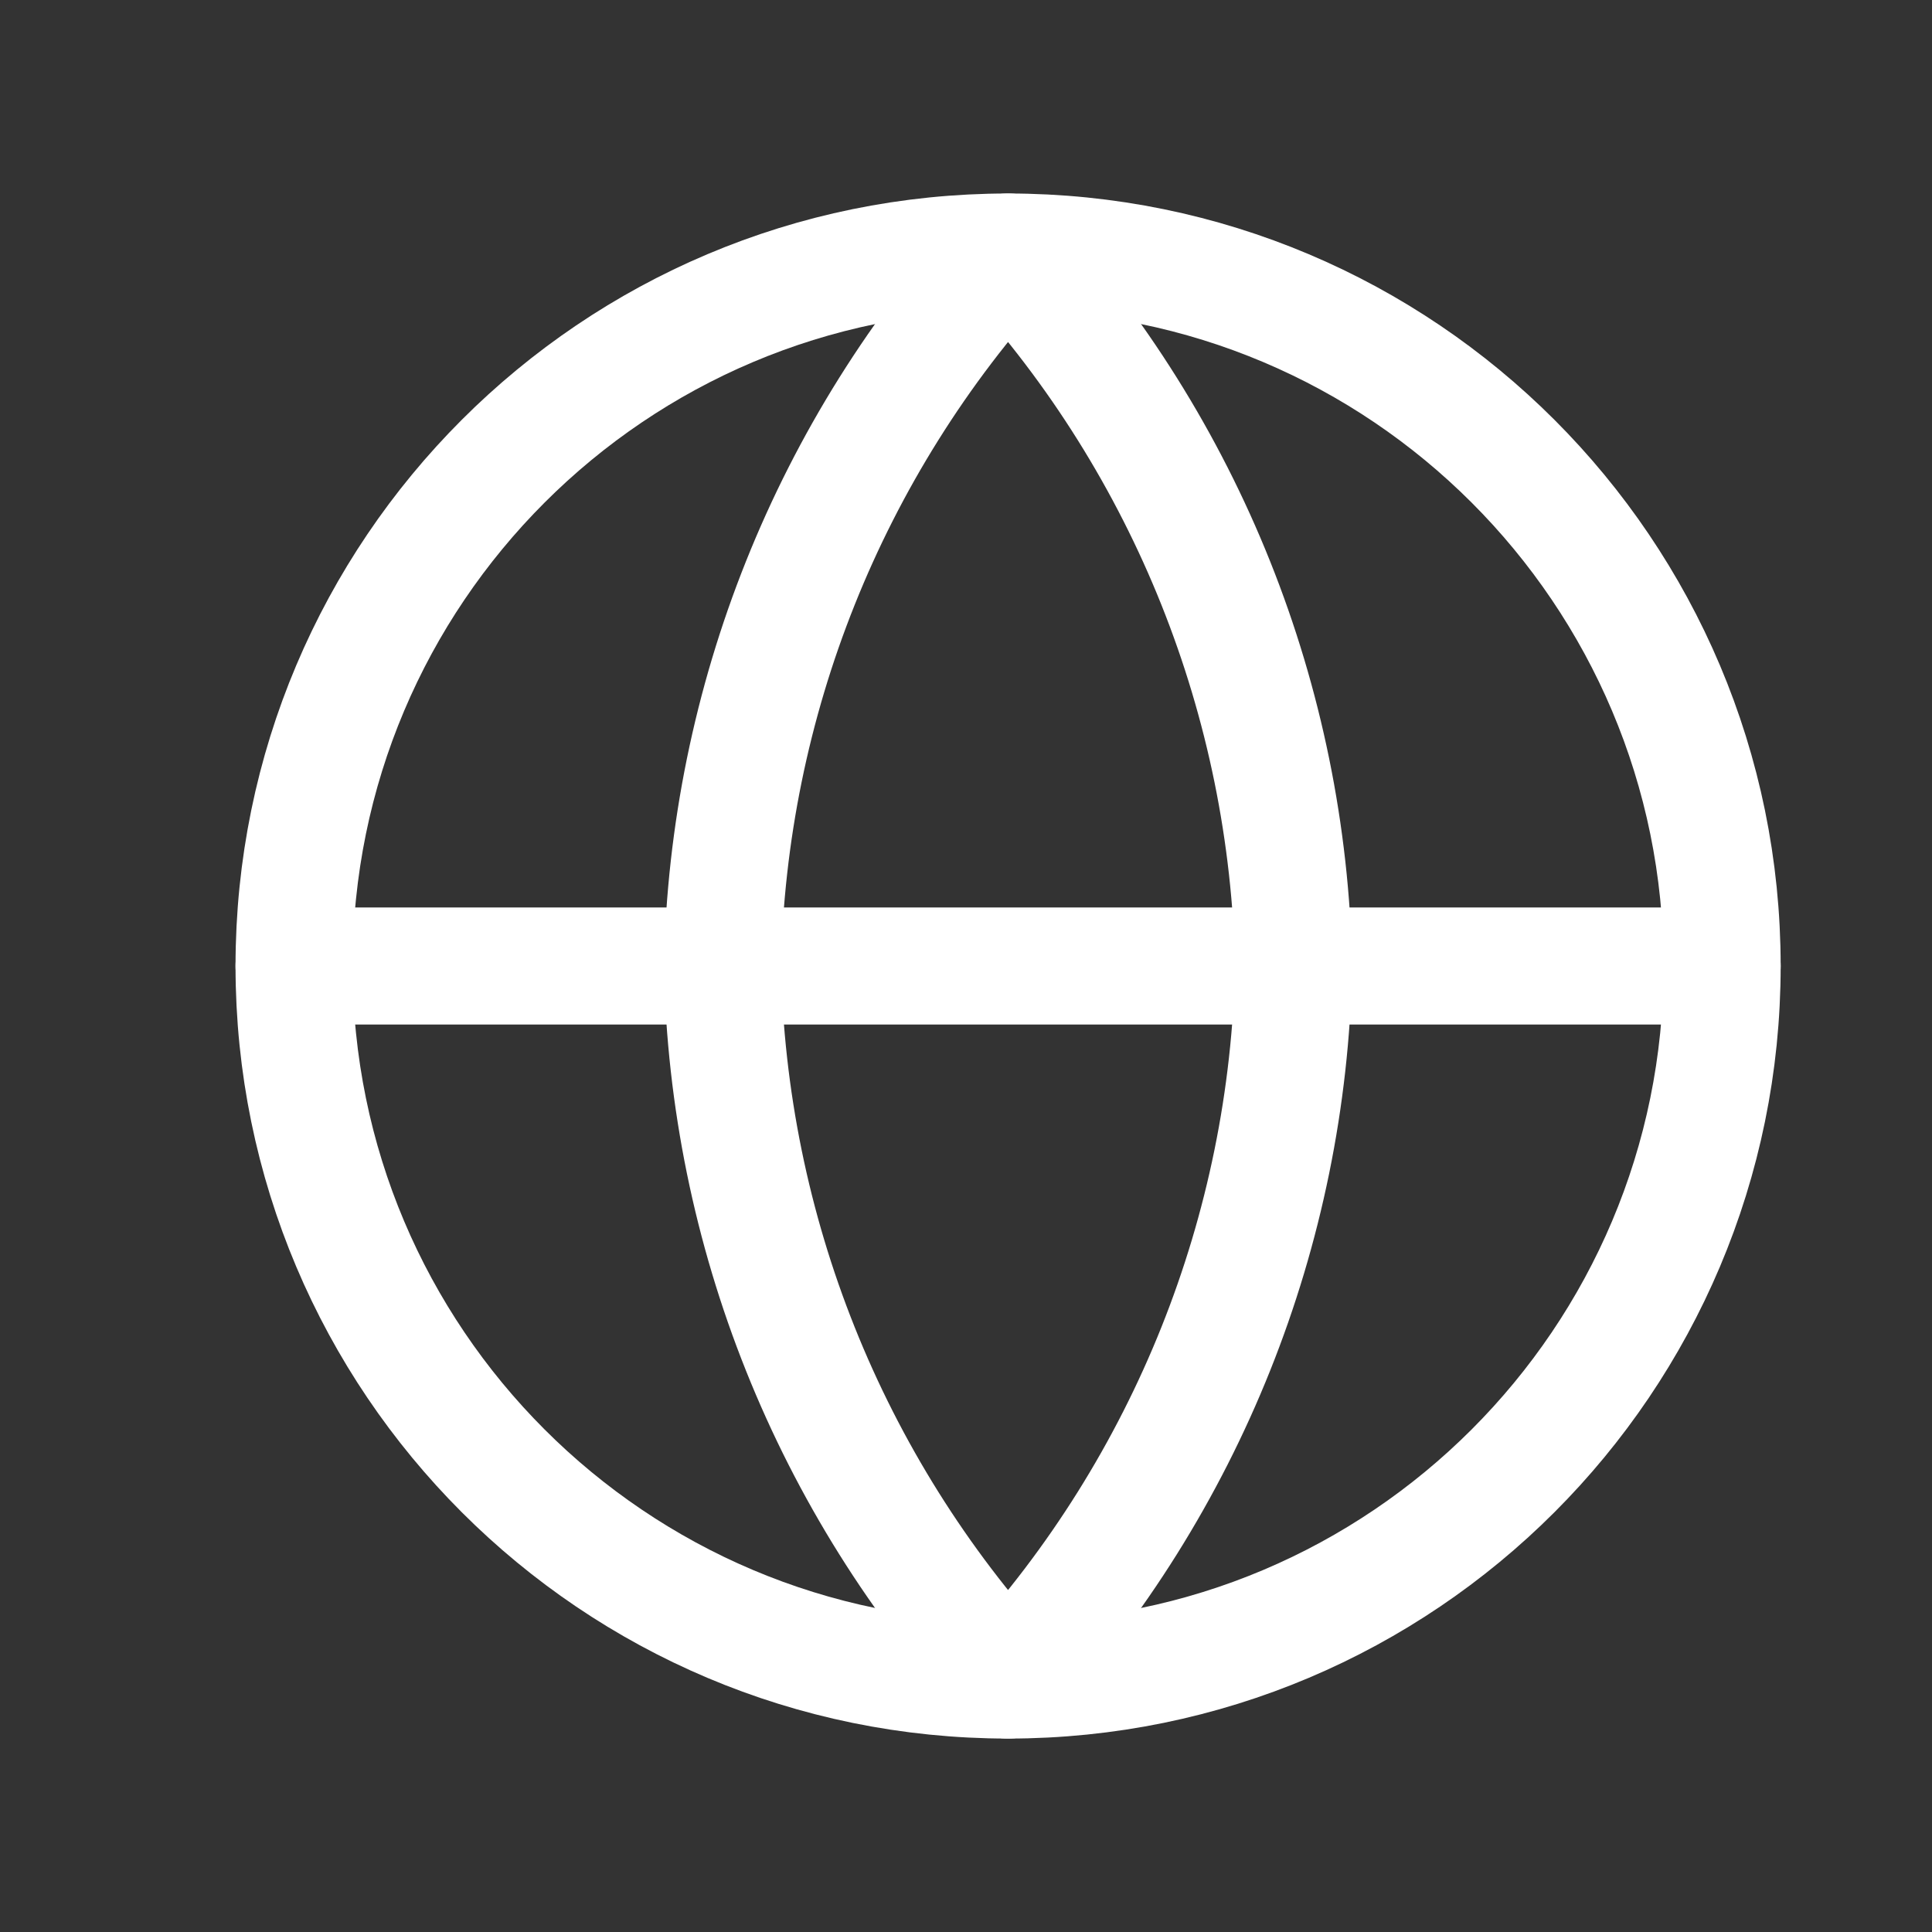
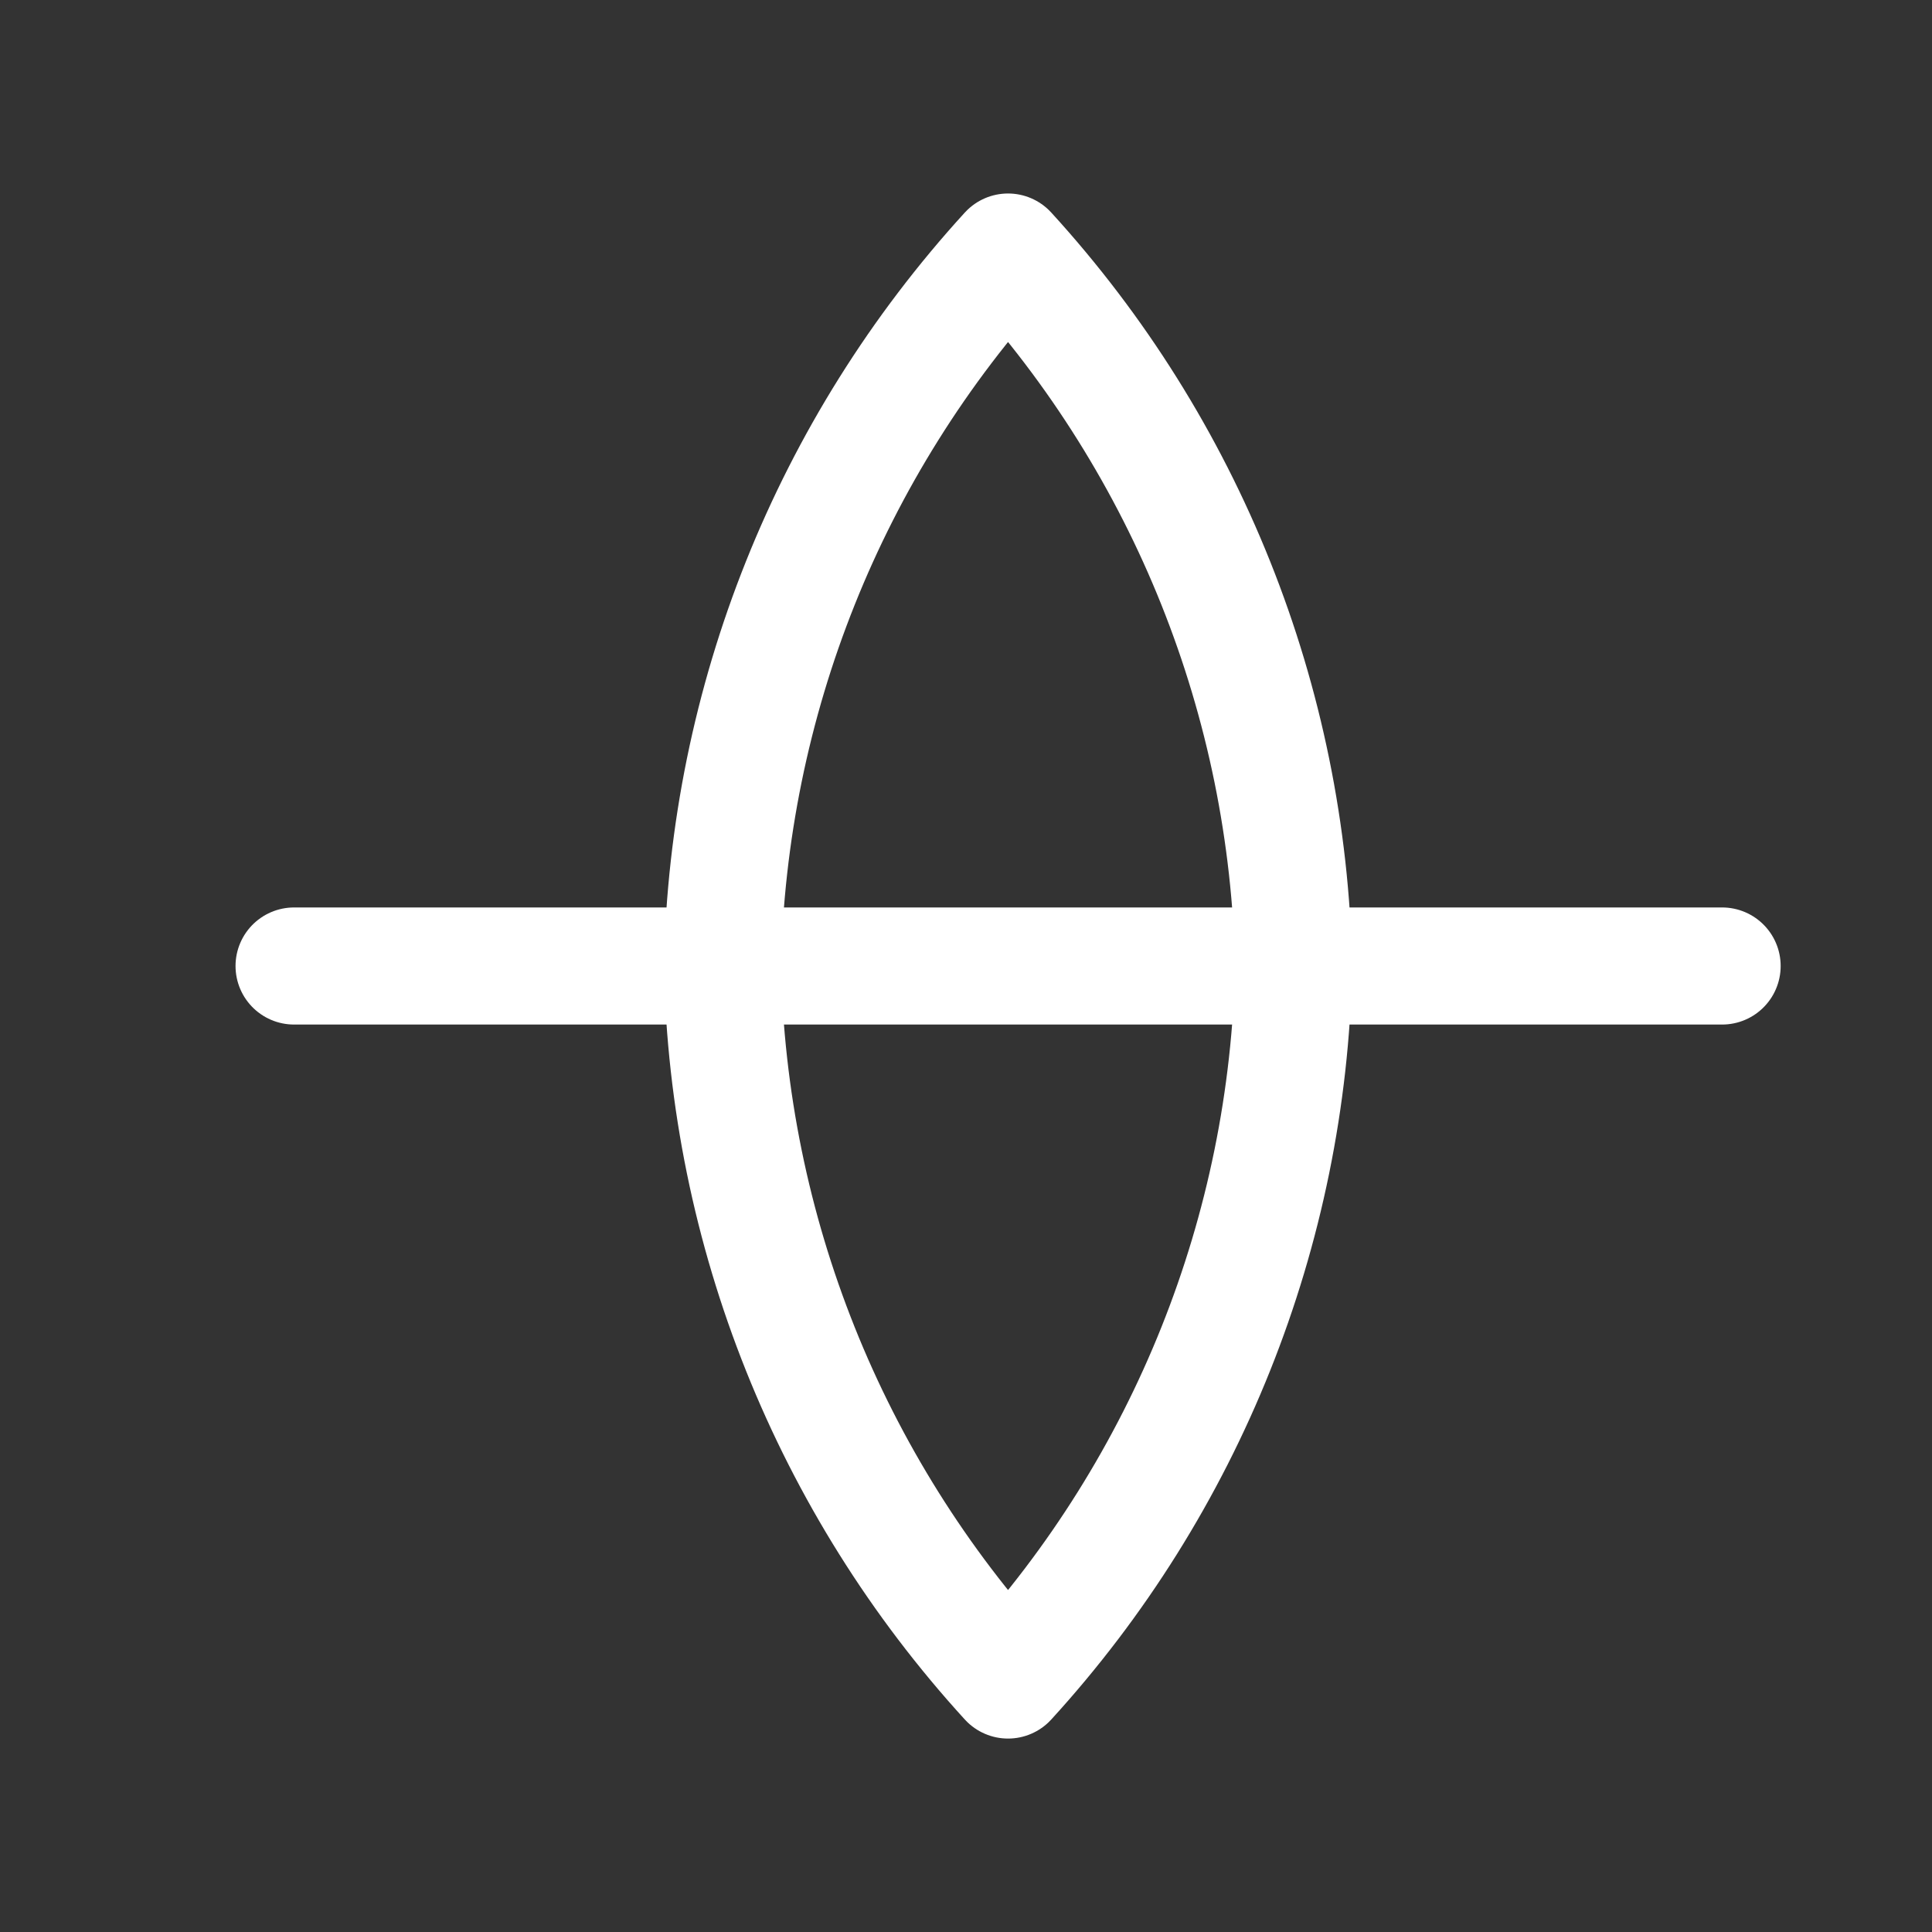
<svg xmlns="http://www.w3.org/2000/svg" width="33" height="33" viewBox="0 0 33 33" fill="none">
  <rect x="0" y="0" width="33" height="33" fill="#333333" stroke="none" />
-   <path fill-rule="evenodd" clip-rule="evenodd" d="M17.219 28.696C23.955 28.696 29.415 23.236 29.415 16.5C29.415 9.765 23.955 4.305 17.219 4.305C10.484 4.305 5.023 9.765 5.023 16.5C5.023 23.236 10.484 28.696 17.219 28.696Z" stroke="white" stroke-width="2" stroke-linecap="round" stroke-linejoin="round" />
  <path d="M5.023 16.5H29.415" stroke="white" stroke-width="2" stroke-linecap="round" stroke-linejoin="round" />
  <path fill-rule="evenodd" clip-rule="evenodd" d="M17.218 4.305C20.269 7.644 22.002 11.978 22.096 16.5C22.002 21.022 20.269 25.356 17.218 28.696C14.168 25.356 12.434 21.022 12.34 16.5C12.434 11.978 14.168 7.644 17.218 4.305V4.305Z" stroke="white" stroke-width="2" stroke-linecap="round" stroke-linejoin="round" />
</svg>